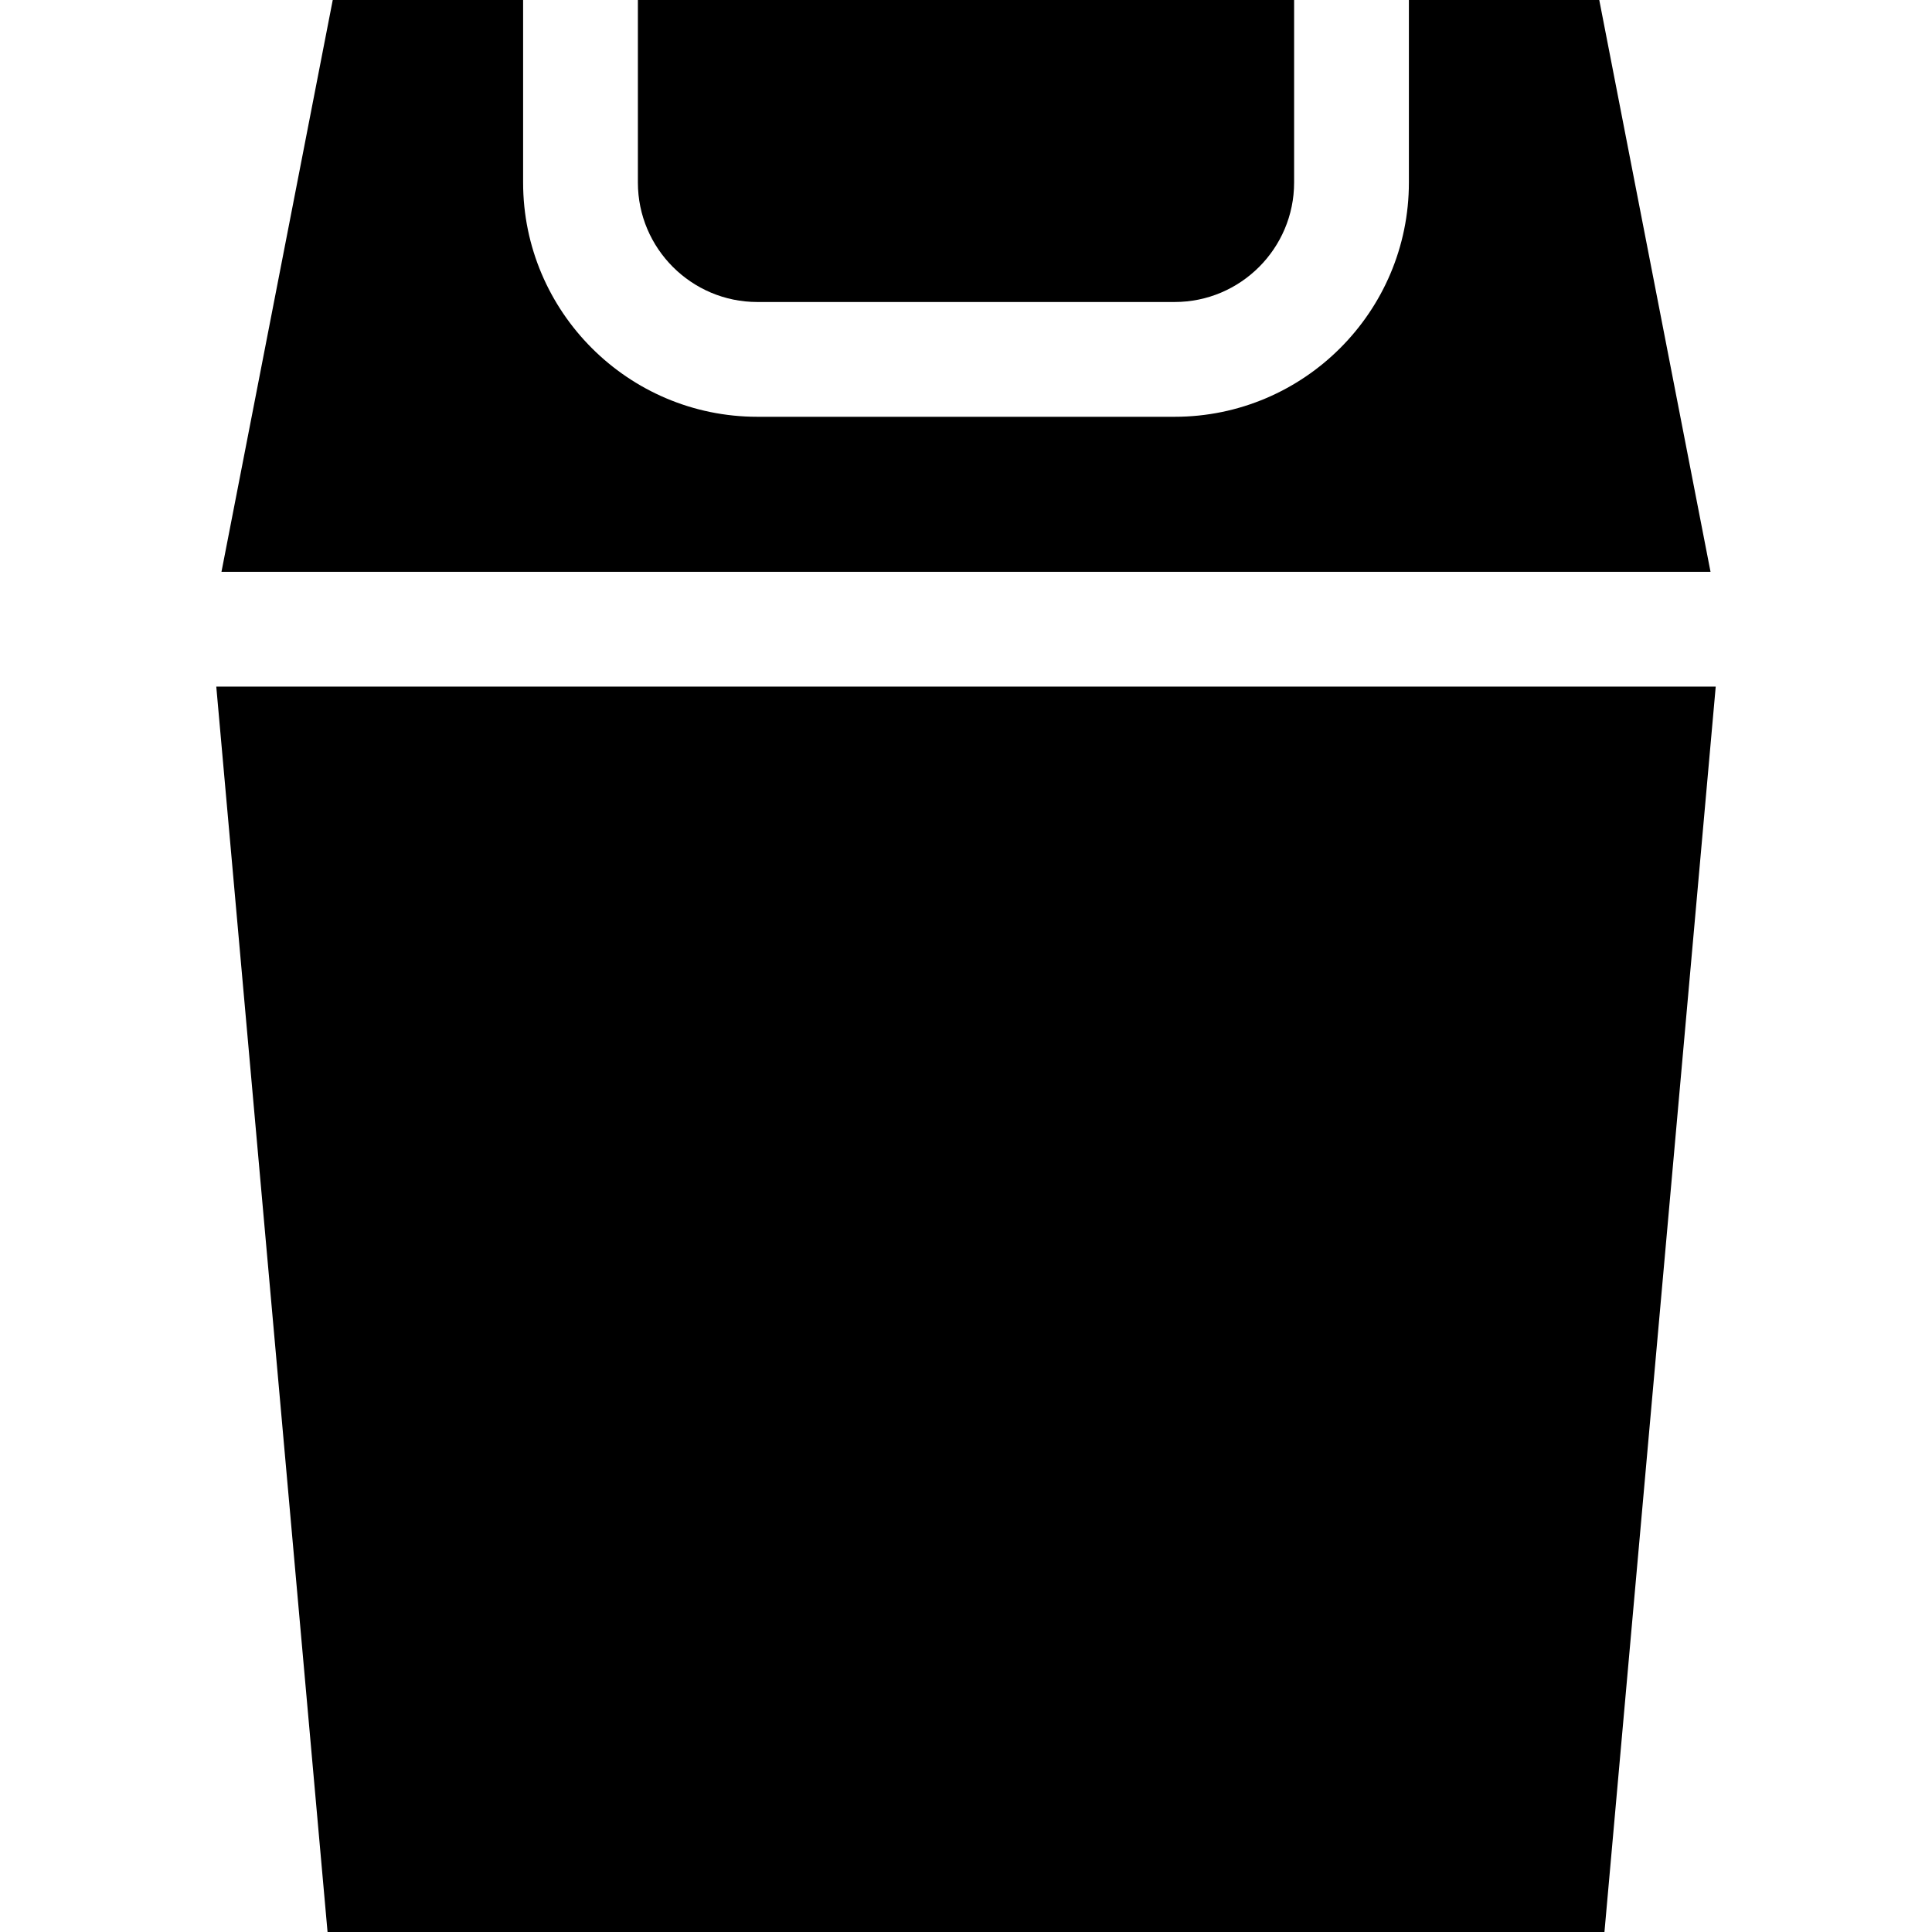
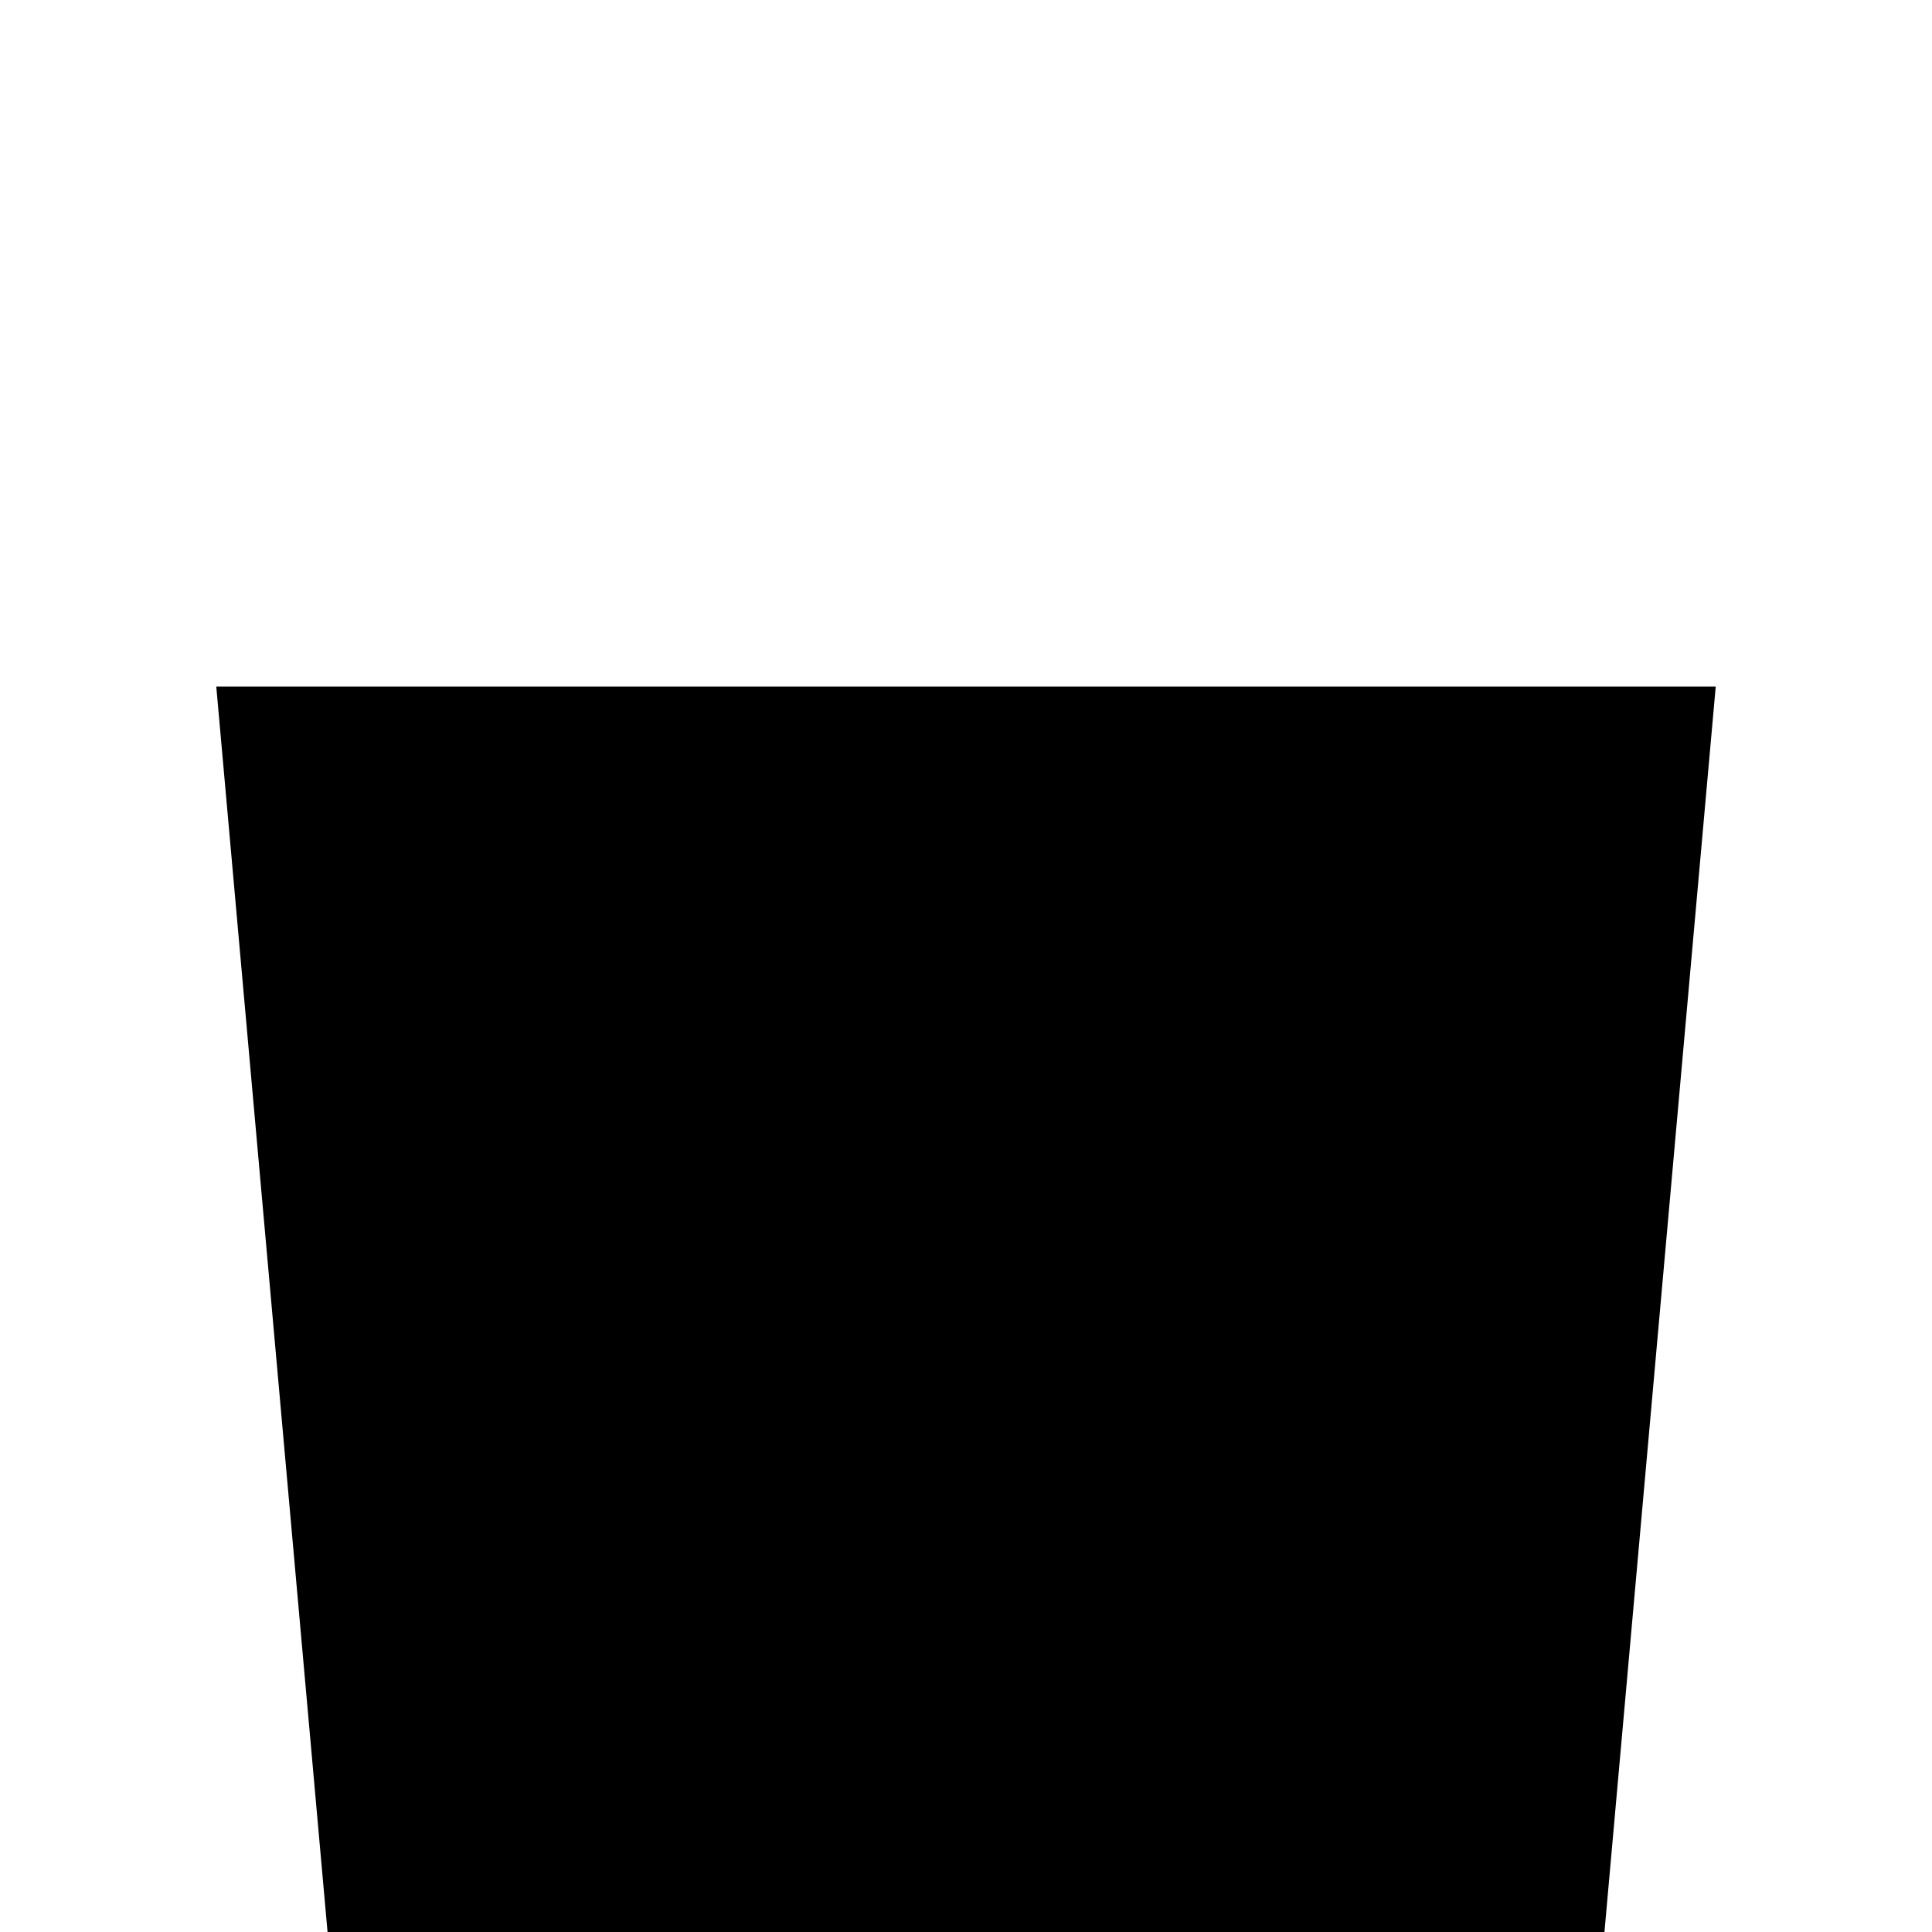
<svg xmlns="http://www.w3.org/2000/svg" fill="#000000" height="800px" width="800px" version="1.1" id="Layer_1" viewBox="0 0 512 512" xml:space="preserve">
  <g>
    <g>
-       <path d="M423.821,0h-50.45v48.372c0,34.23-27.849,62.079-62.08,62.079H200.71c-34.232,0-62.08-27.849-62.08-62.079V0h-50.45    L58.692,151.54h394.616L423.821,0z" />
-     </g>
+       </g>
  </g>
  <g>
    <g>
-       <path d="M169.046,0v48.372c0,17.458,14.204,31.662,31.663,31.662H311.29c17.459,0,31.663-14.204,31.663-31.662V0H169.046z" />
-     </g>
+       </g>
  </g>
  <g>
    <g>
      <polygon points="57.316,181.958 86.804,512 425.196,512 454.684,181.958   " />
    </g>
  </g>
</svg>